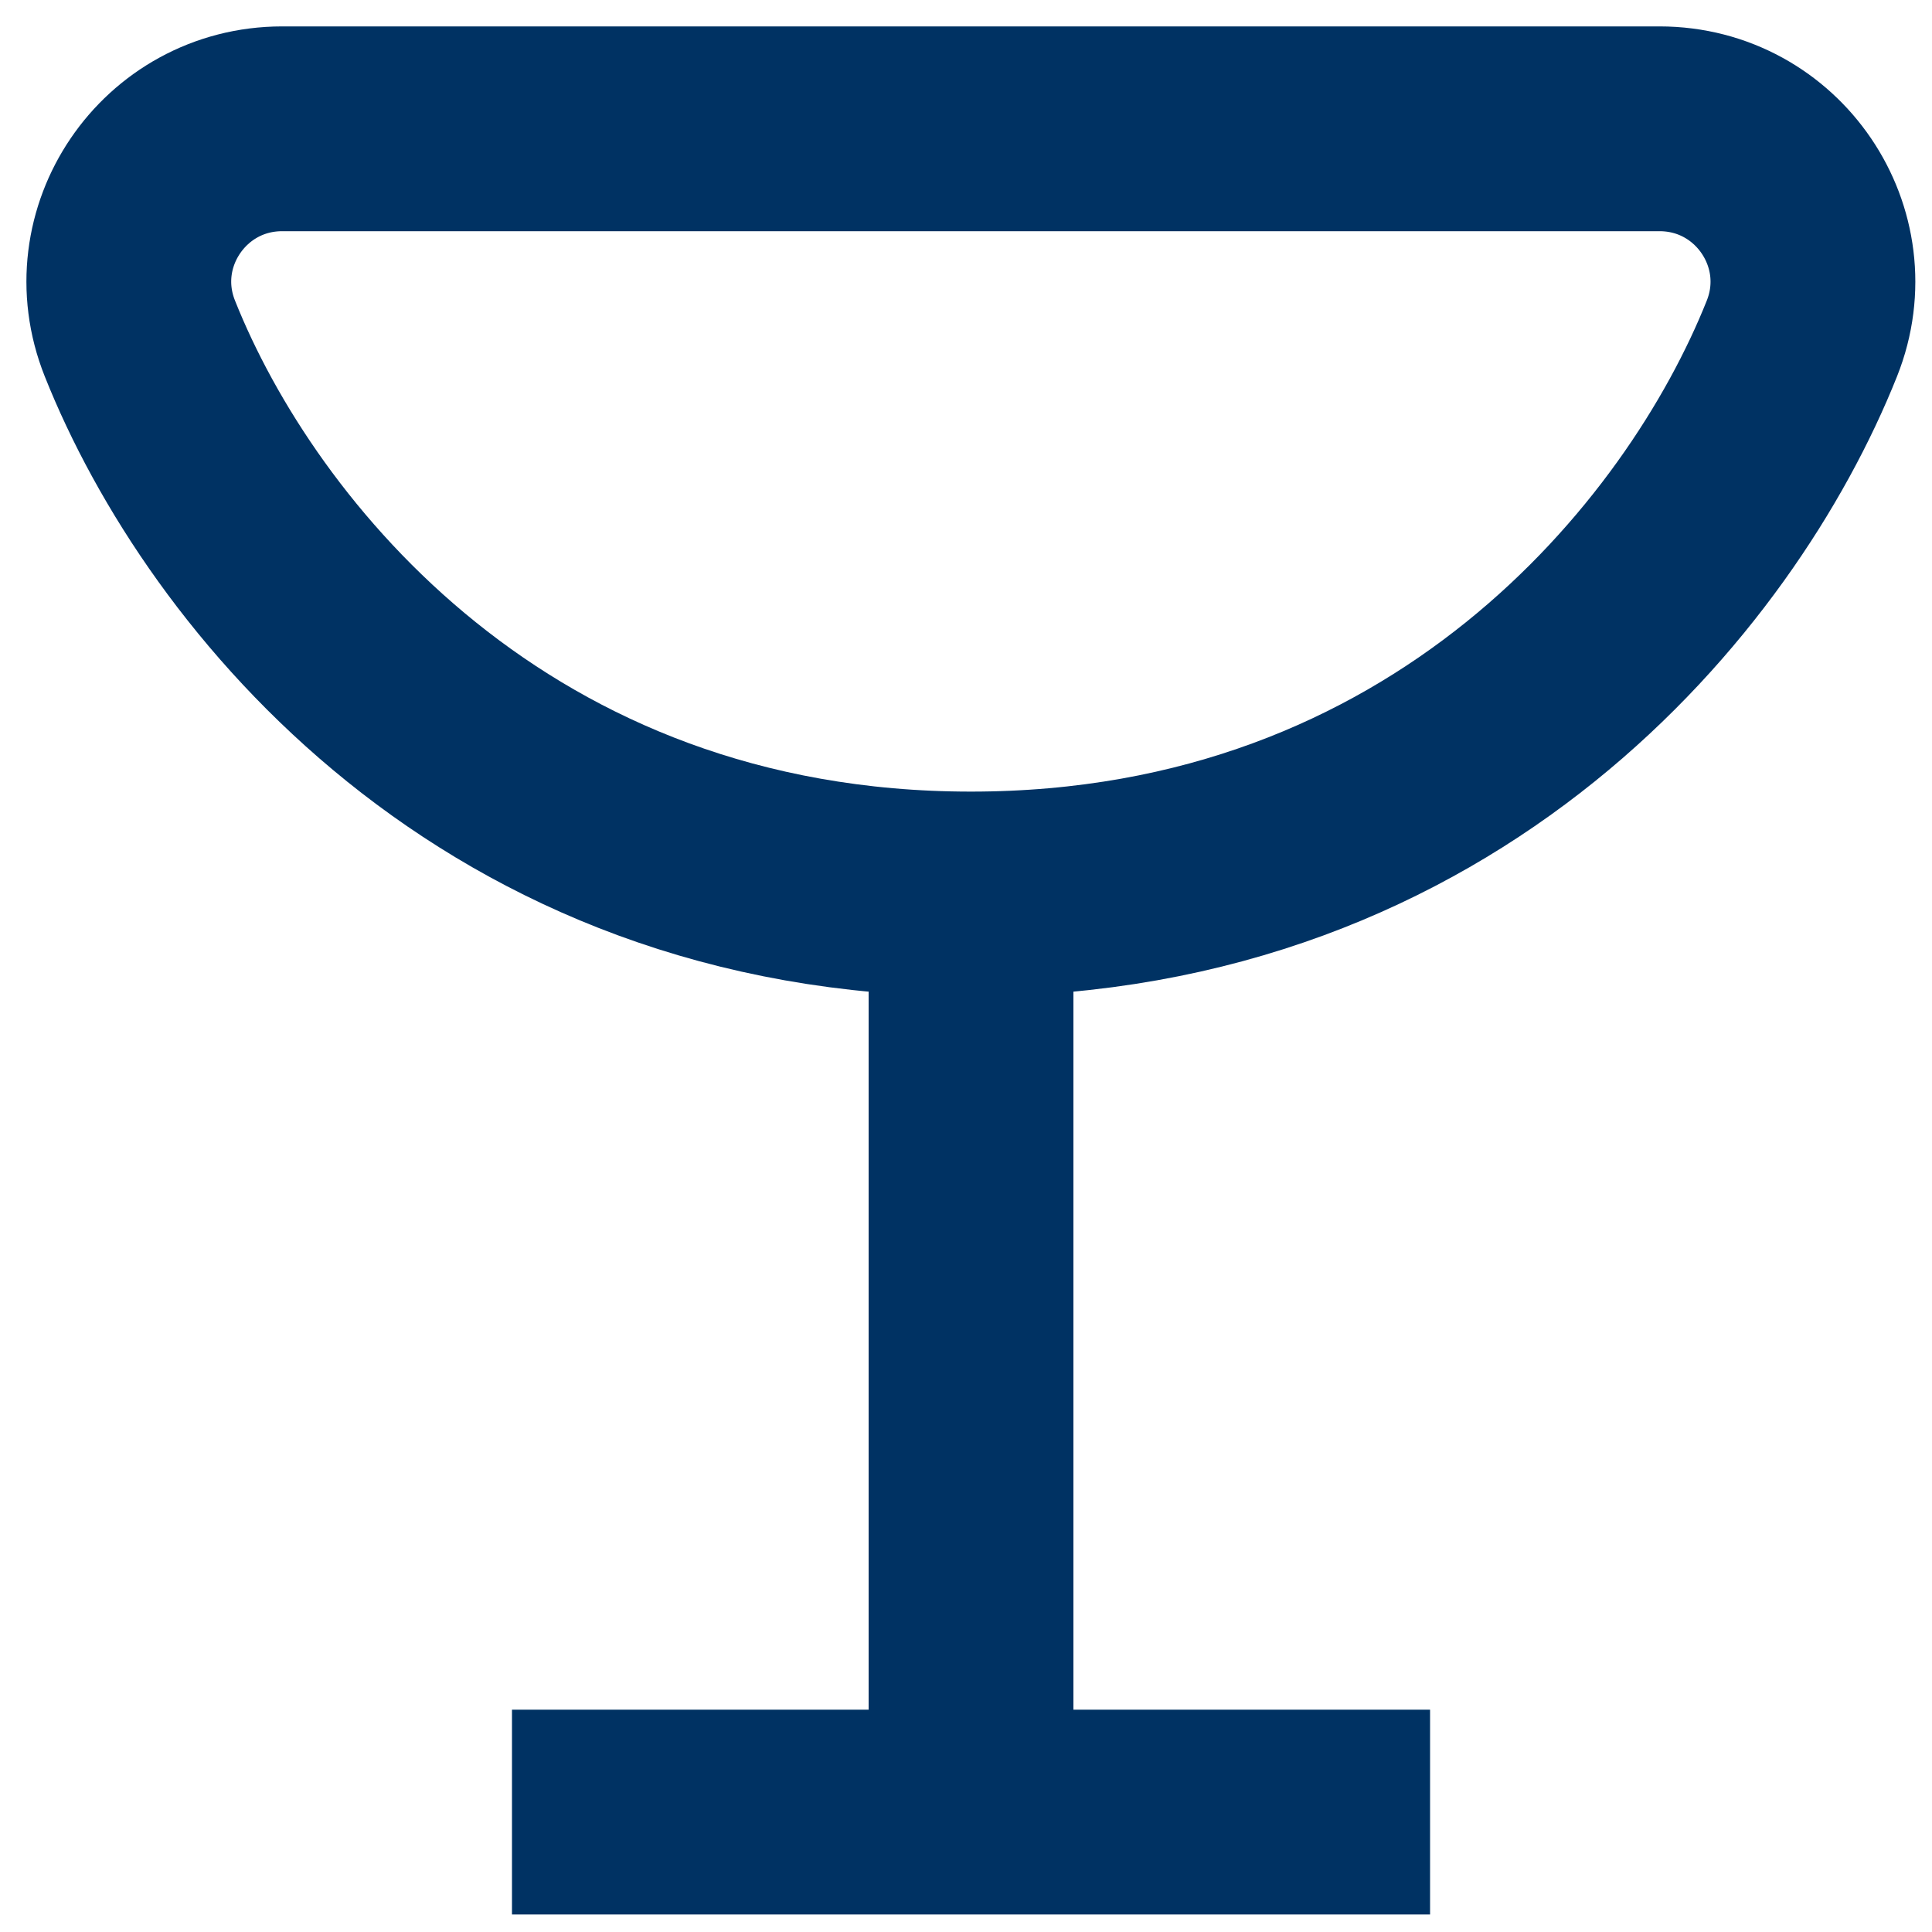
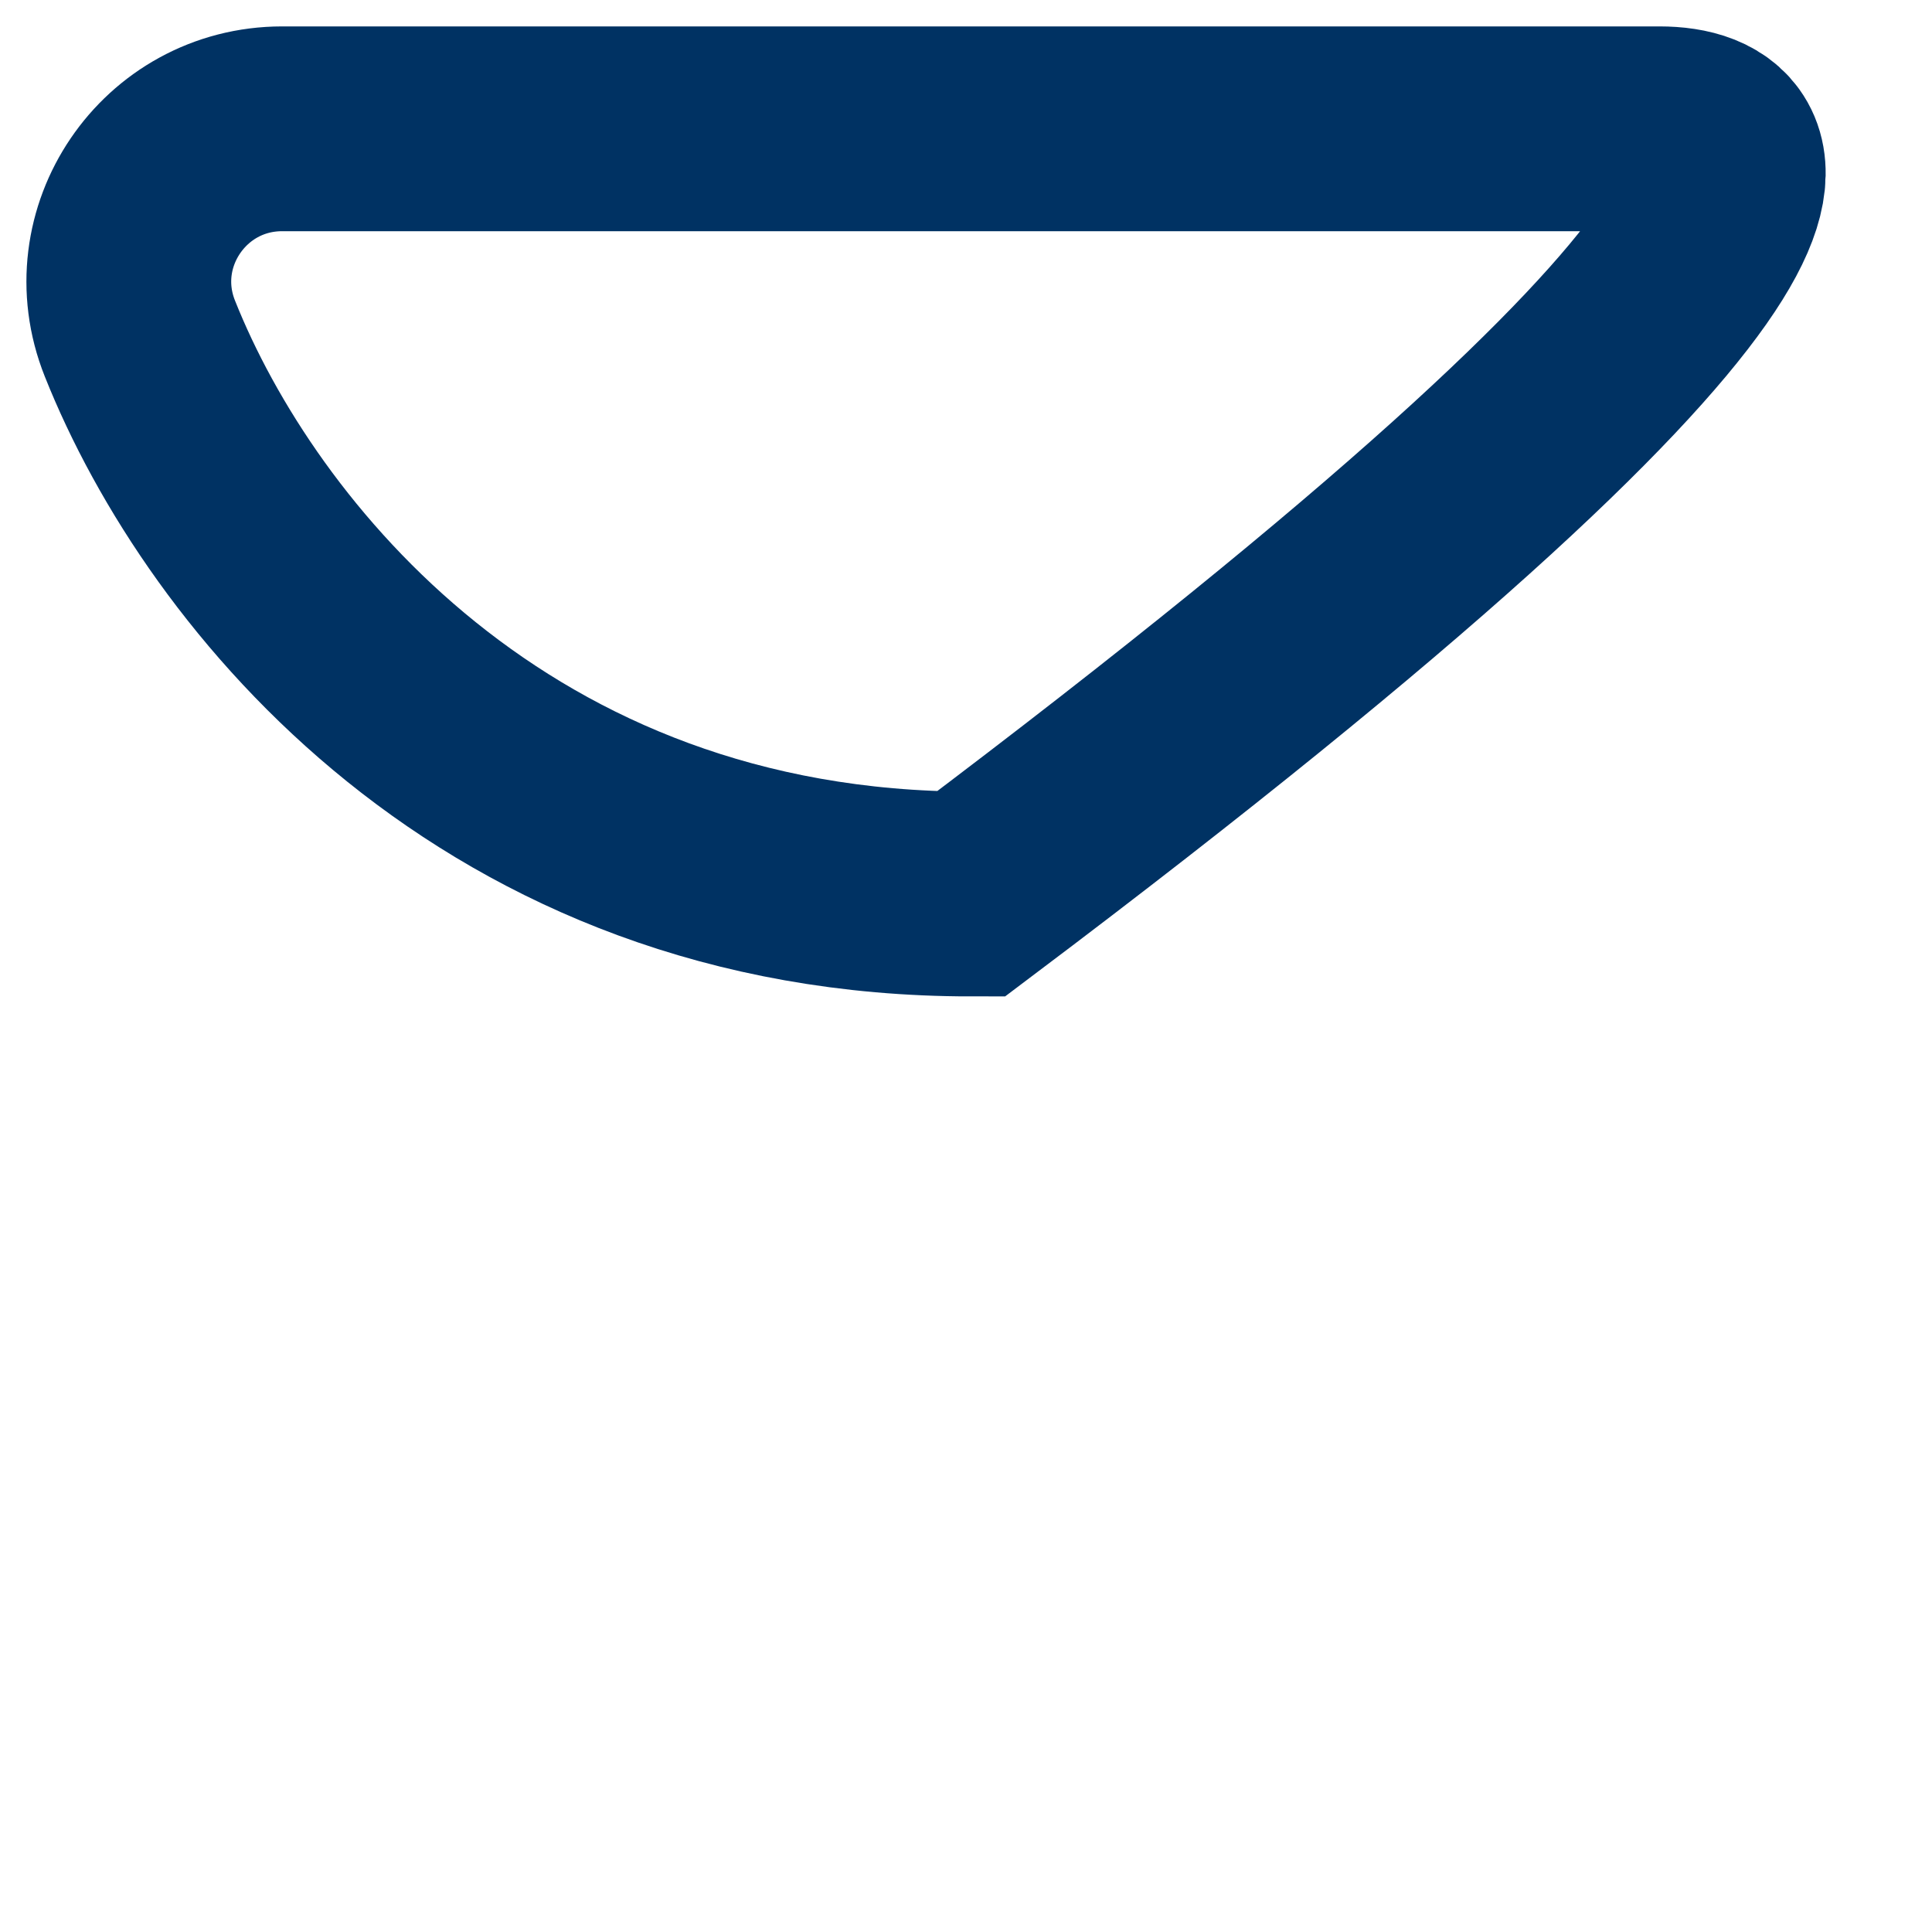
<svg xmlns="http://www.w3.org/2000/svg" width="15" height="15" viewBox="0 0 15 15" fill="none">
-   <path d="M2.191 1C1.35 1 0.774 1.847 1.086 2.628C1.792 4.402 3.853 6.941 7.538 6.941C11.223 6.941 13.283 4.402 13.99 2.628C14.301 1.847 13.726 1 12.884 1H2.191Z" stroke="#003263" stroke-width="1.59" stroke-miterlimit="10" />
-   <path d="M7.539 6.941V14.069" stroke="#003263" stroke-width="1.59" stroke-miterlimit="10" />
-   <path d="M3.975 14.069H11.103" stroke="#003263" stroke-width="1.59" stroke-miterlimit="10" />
+   <path d="M2.191 1C1.35 1 0.774 1.847 1.086 2.628C1.792 4.402 3.853 6.941 7.538 6.941C14.301 1.847 13.726 1 12.884 1H2.191Z" stroke="#003263" stroke-width="1.59" stroke-miterlimit="10" />
</svg>